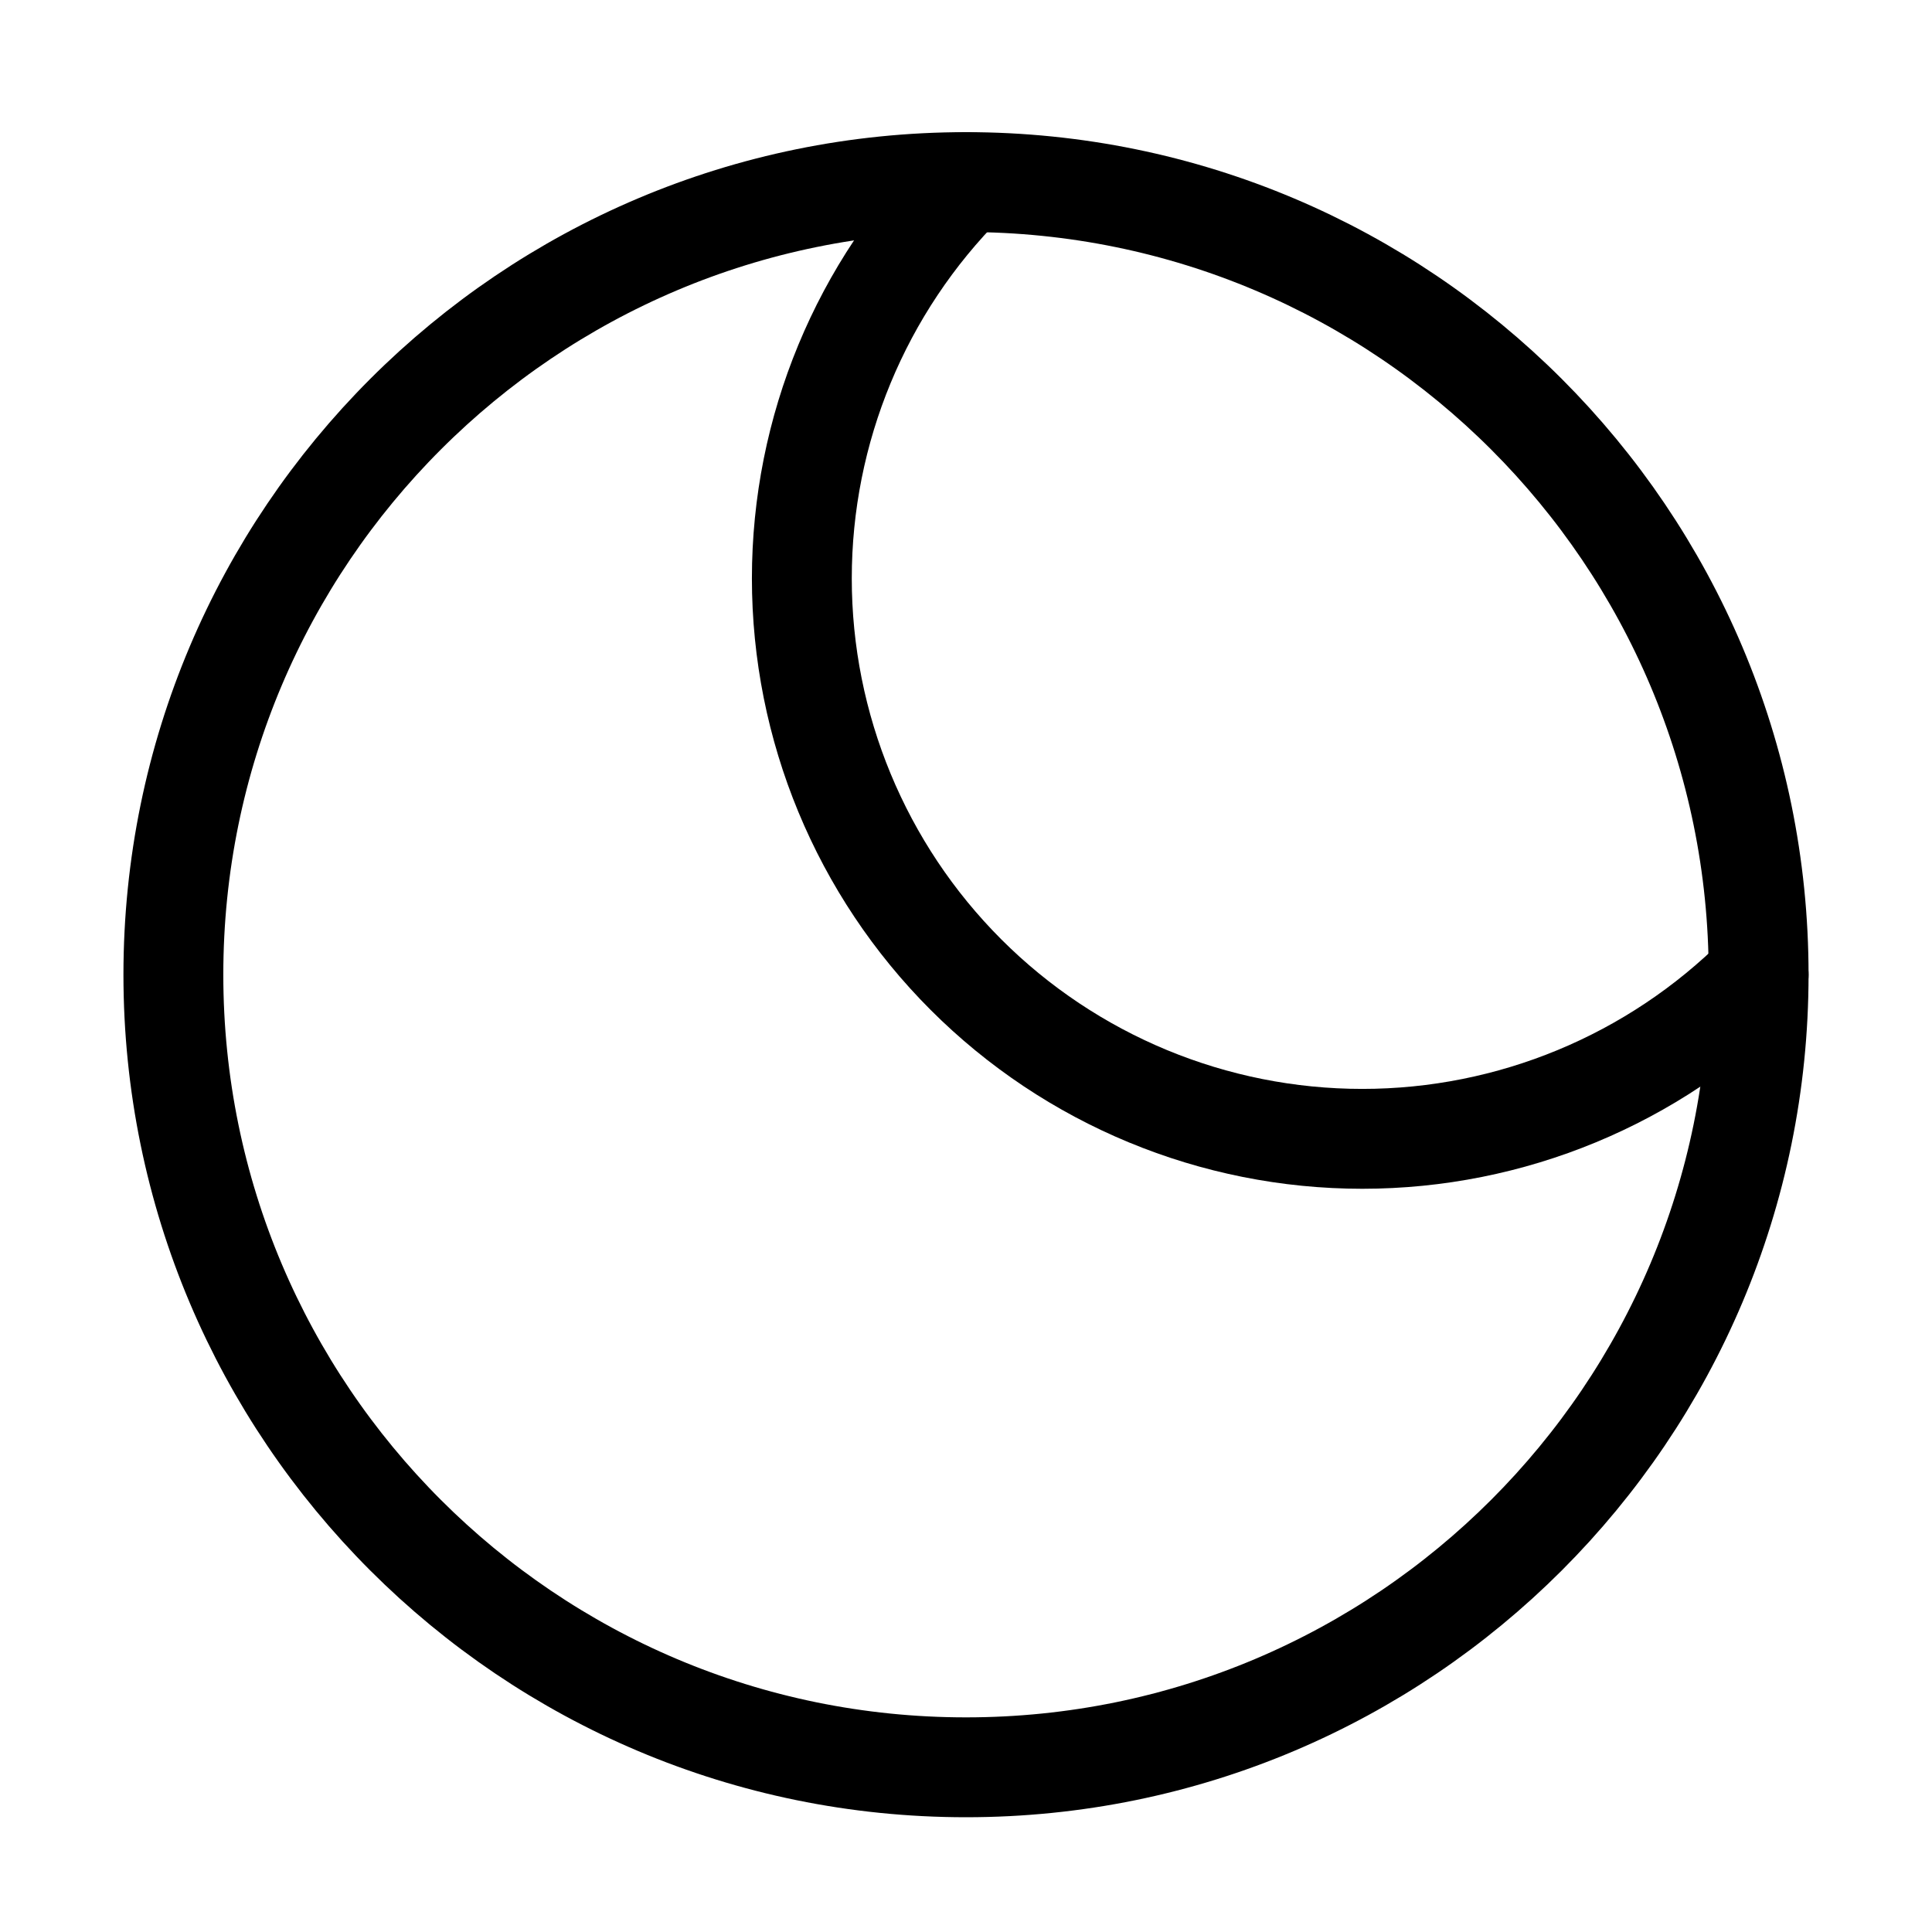
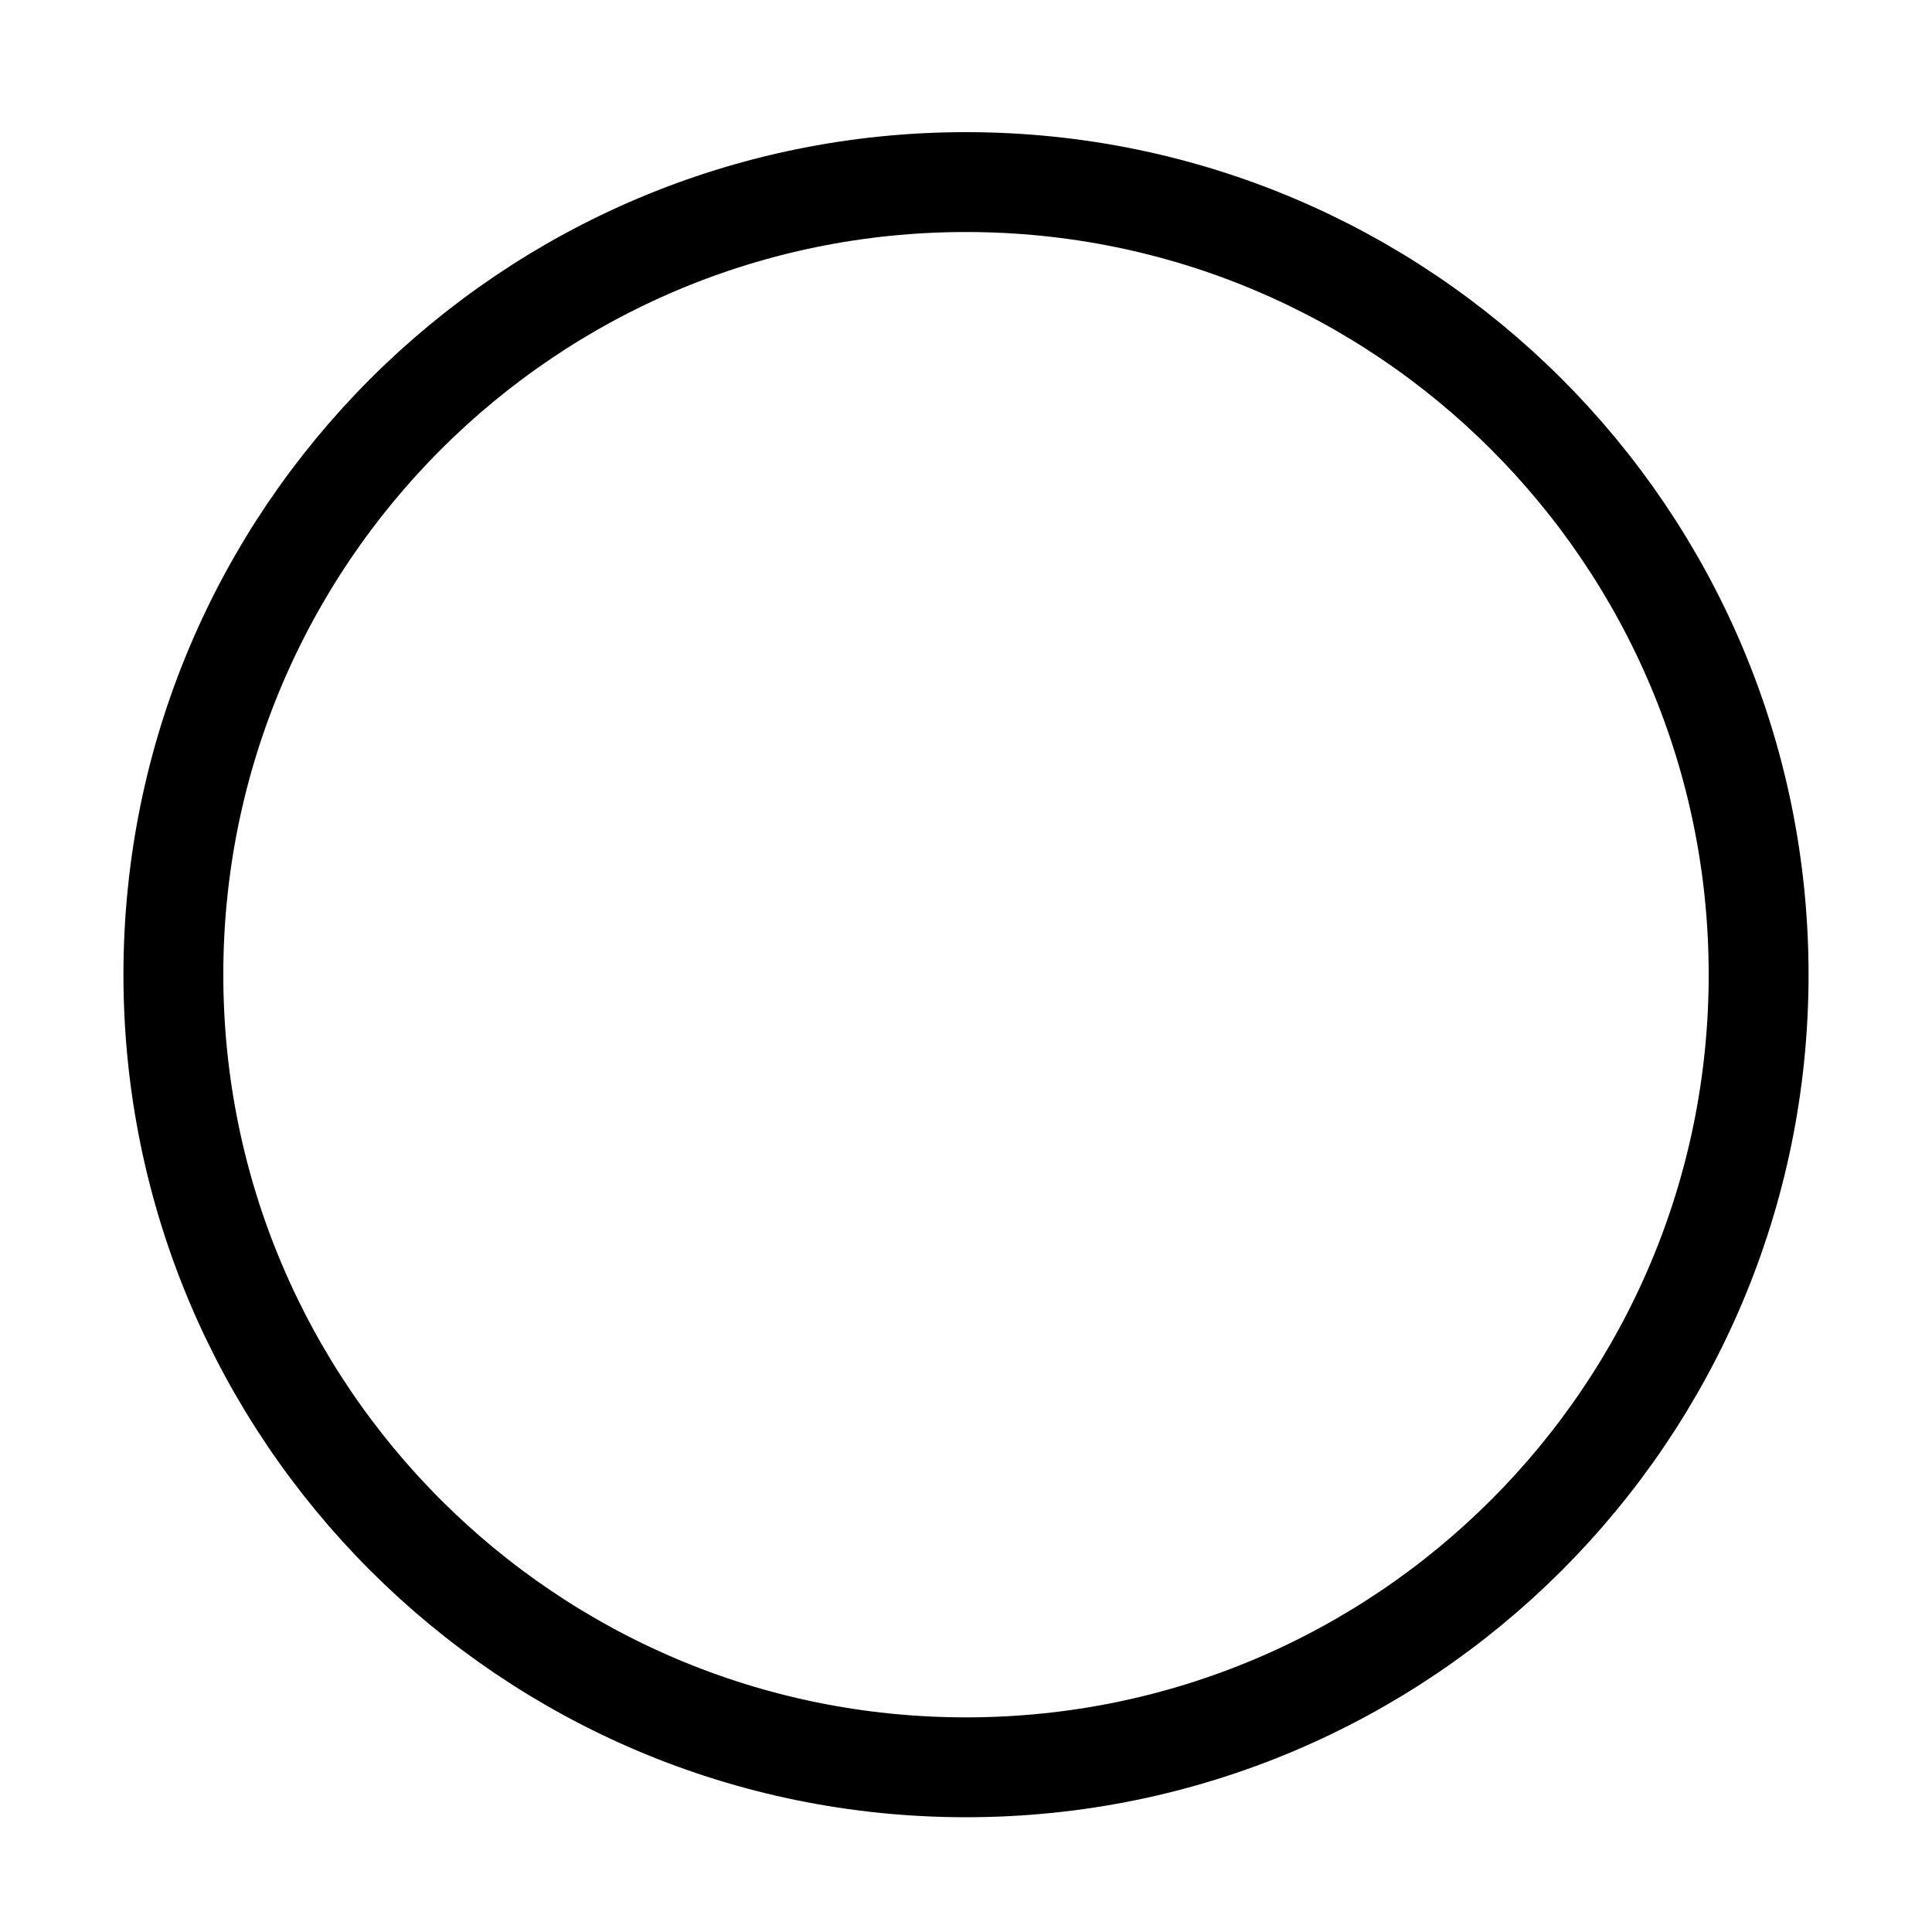
<svg xmlns="http://www.w3.org/2000/svg" width="65" height="65" viewBox="0 0 65 65" fill="none">
-   <path d="M32.5 59.459C47.228 59.459 59.167 47.52 59.167 32.792C59.167 18.065 47.228 6.126 32.5 6.126C17.772 6.126 5.833 18.065 5.833 32.792C5.833 47.52 17.772 59.459 32.5 59.459Z" stroke="black" stroke-width="3.36" stroke-linecap="round" stroke-linejoin="round" />
-   <path d="M32.5 6.126C28.964 9.662 26.977 14.458 26.977 19.459C26.977 24.46 28.964 29.256 32.5 32.792C36.036 36.329 40.832 38.315 45.833 38.315C50.834 38.315 55.63 36.329 59.167 32.792" stroke="black" stroke-width="3.36" stroke-linecap="round" stroke-linejoin="round" />
+   <path d="M32.5 59.459C47.228 59.459 59.167 47.52 59.167 32.792C59.167 18.065 47.228 6.126 32.5 6.126C17.772 6.126 5.833 18.065 5.833 32.792C5.833 47.52 17.772 59.459 32.5 59.459" stroke="black" stroke-width="3.36" stroke-linecap="round" stroke-linejoin="round" />
</svg>